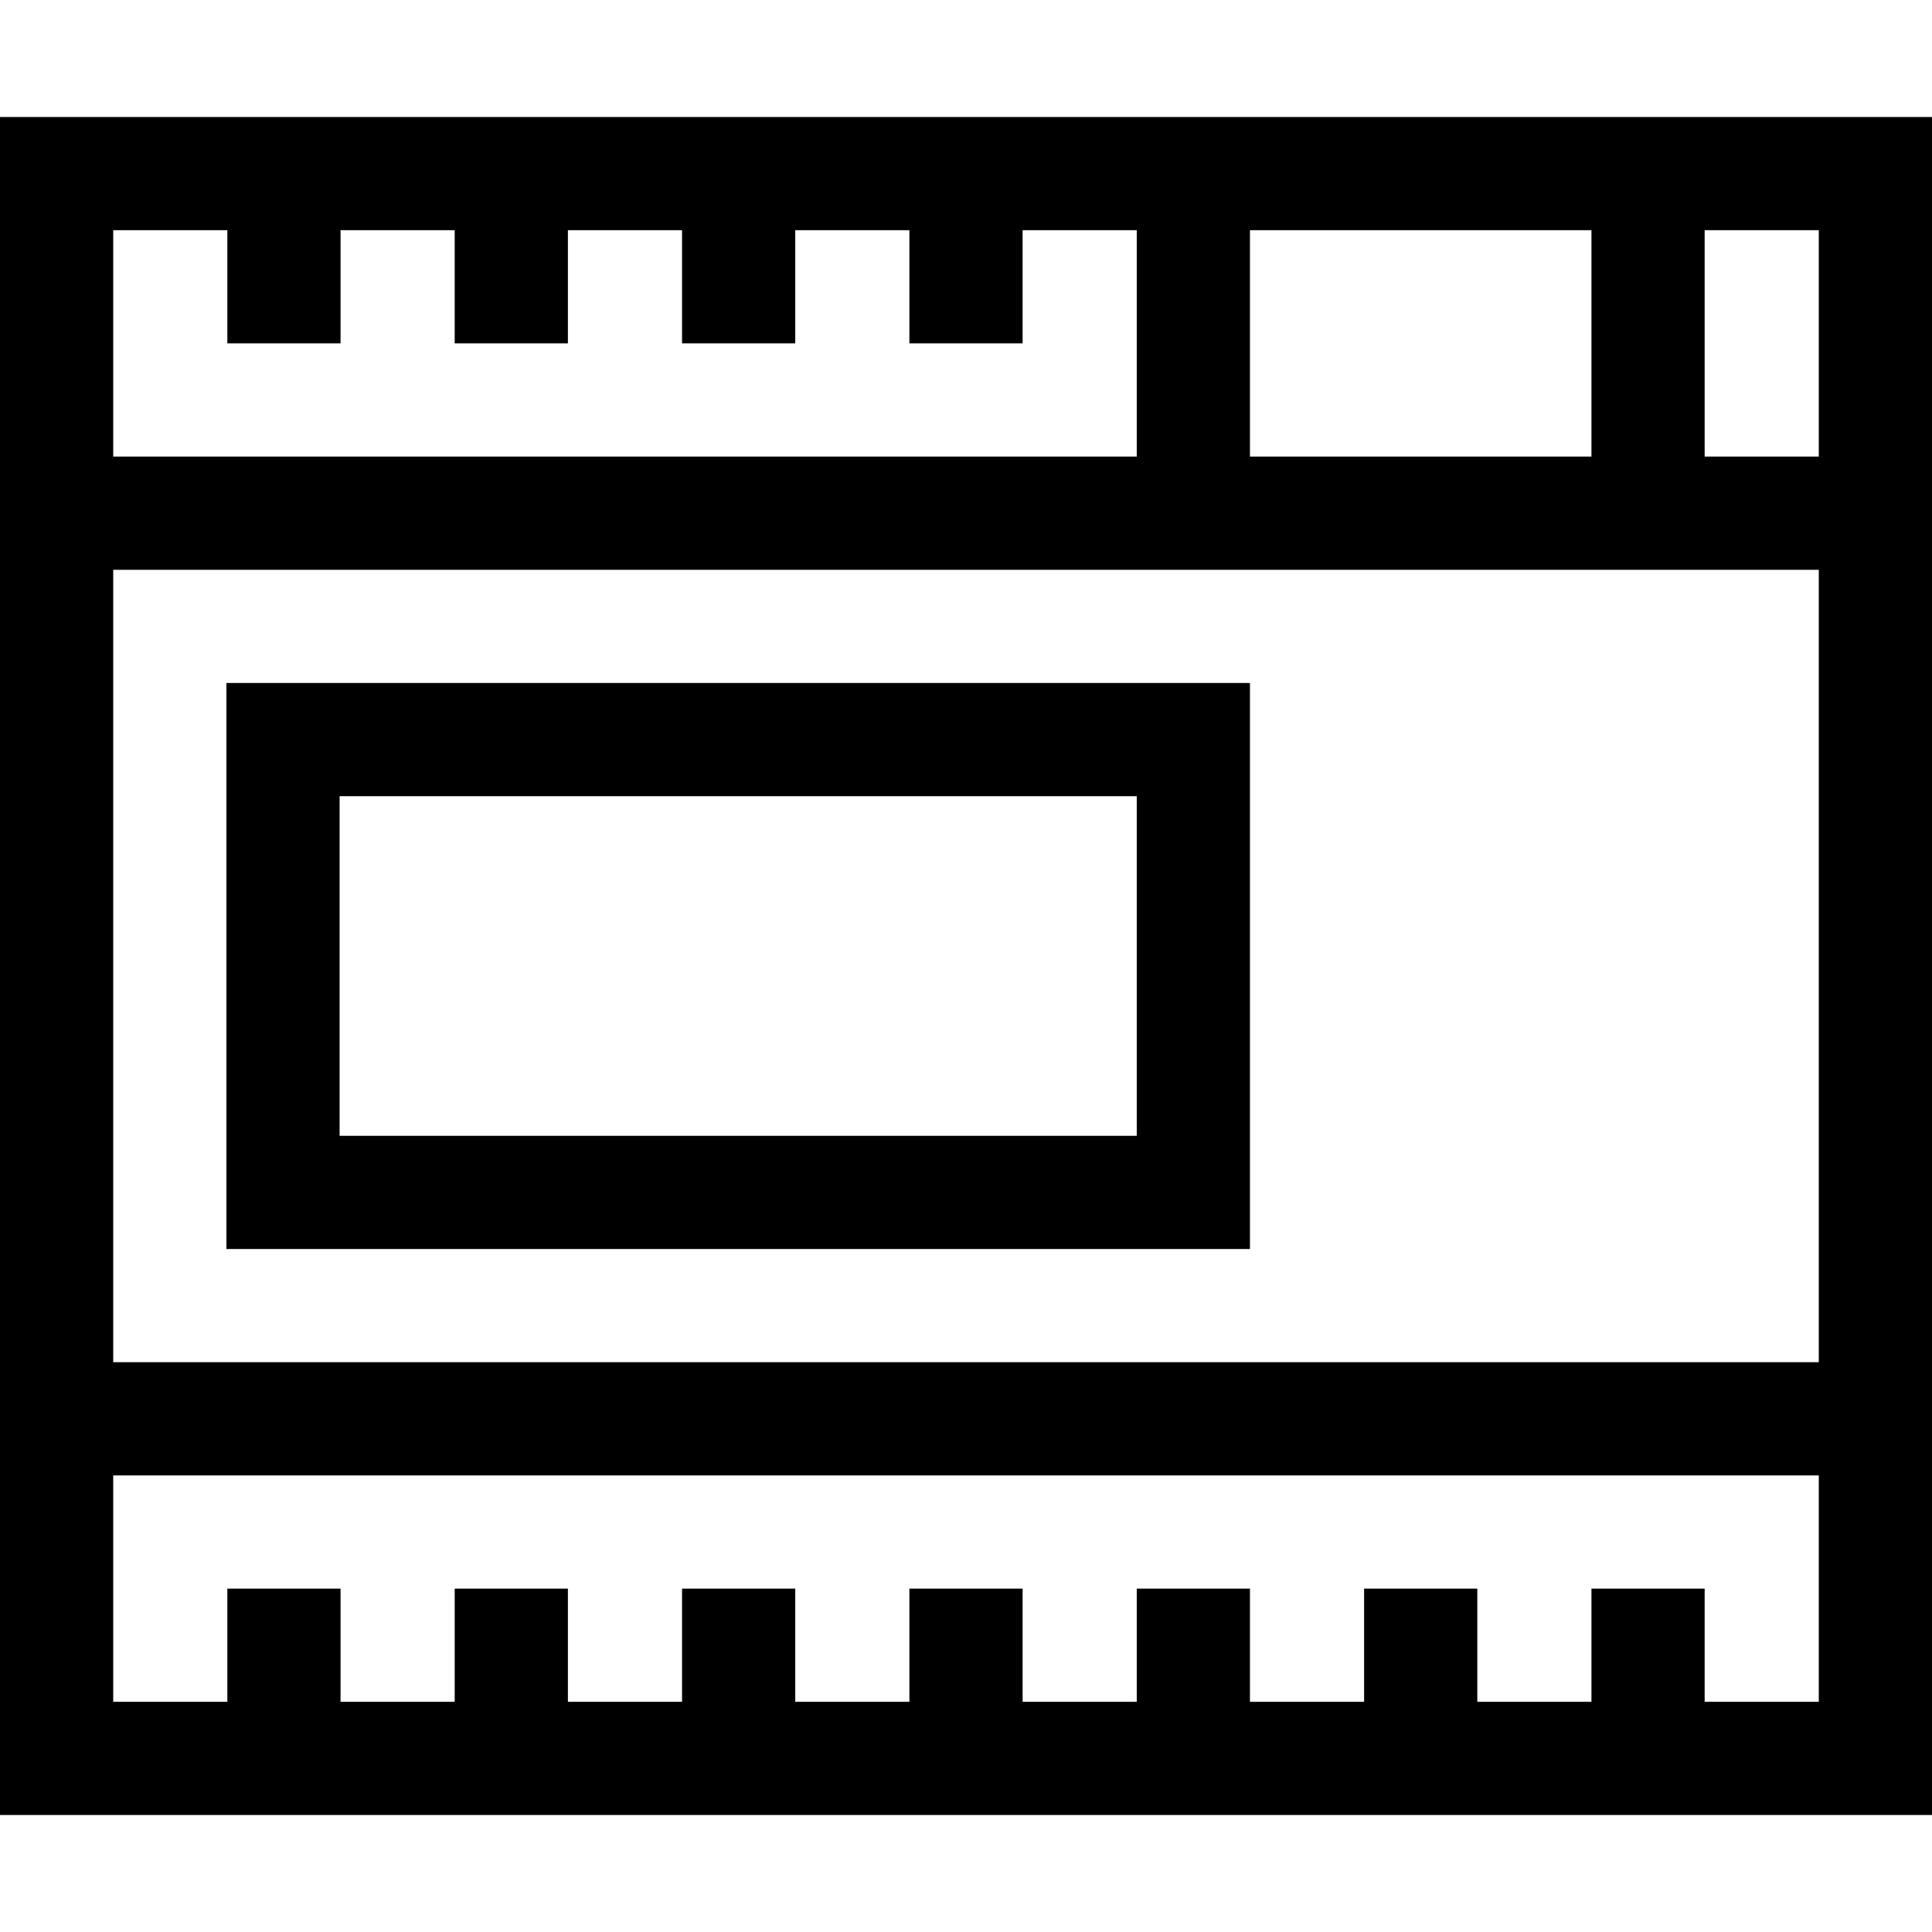
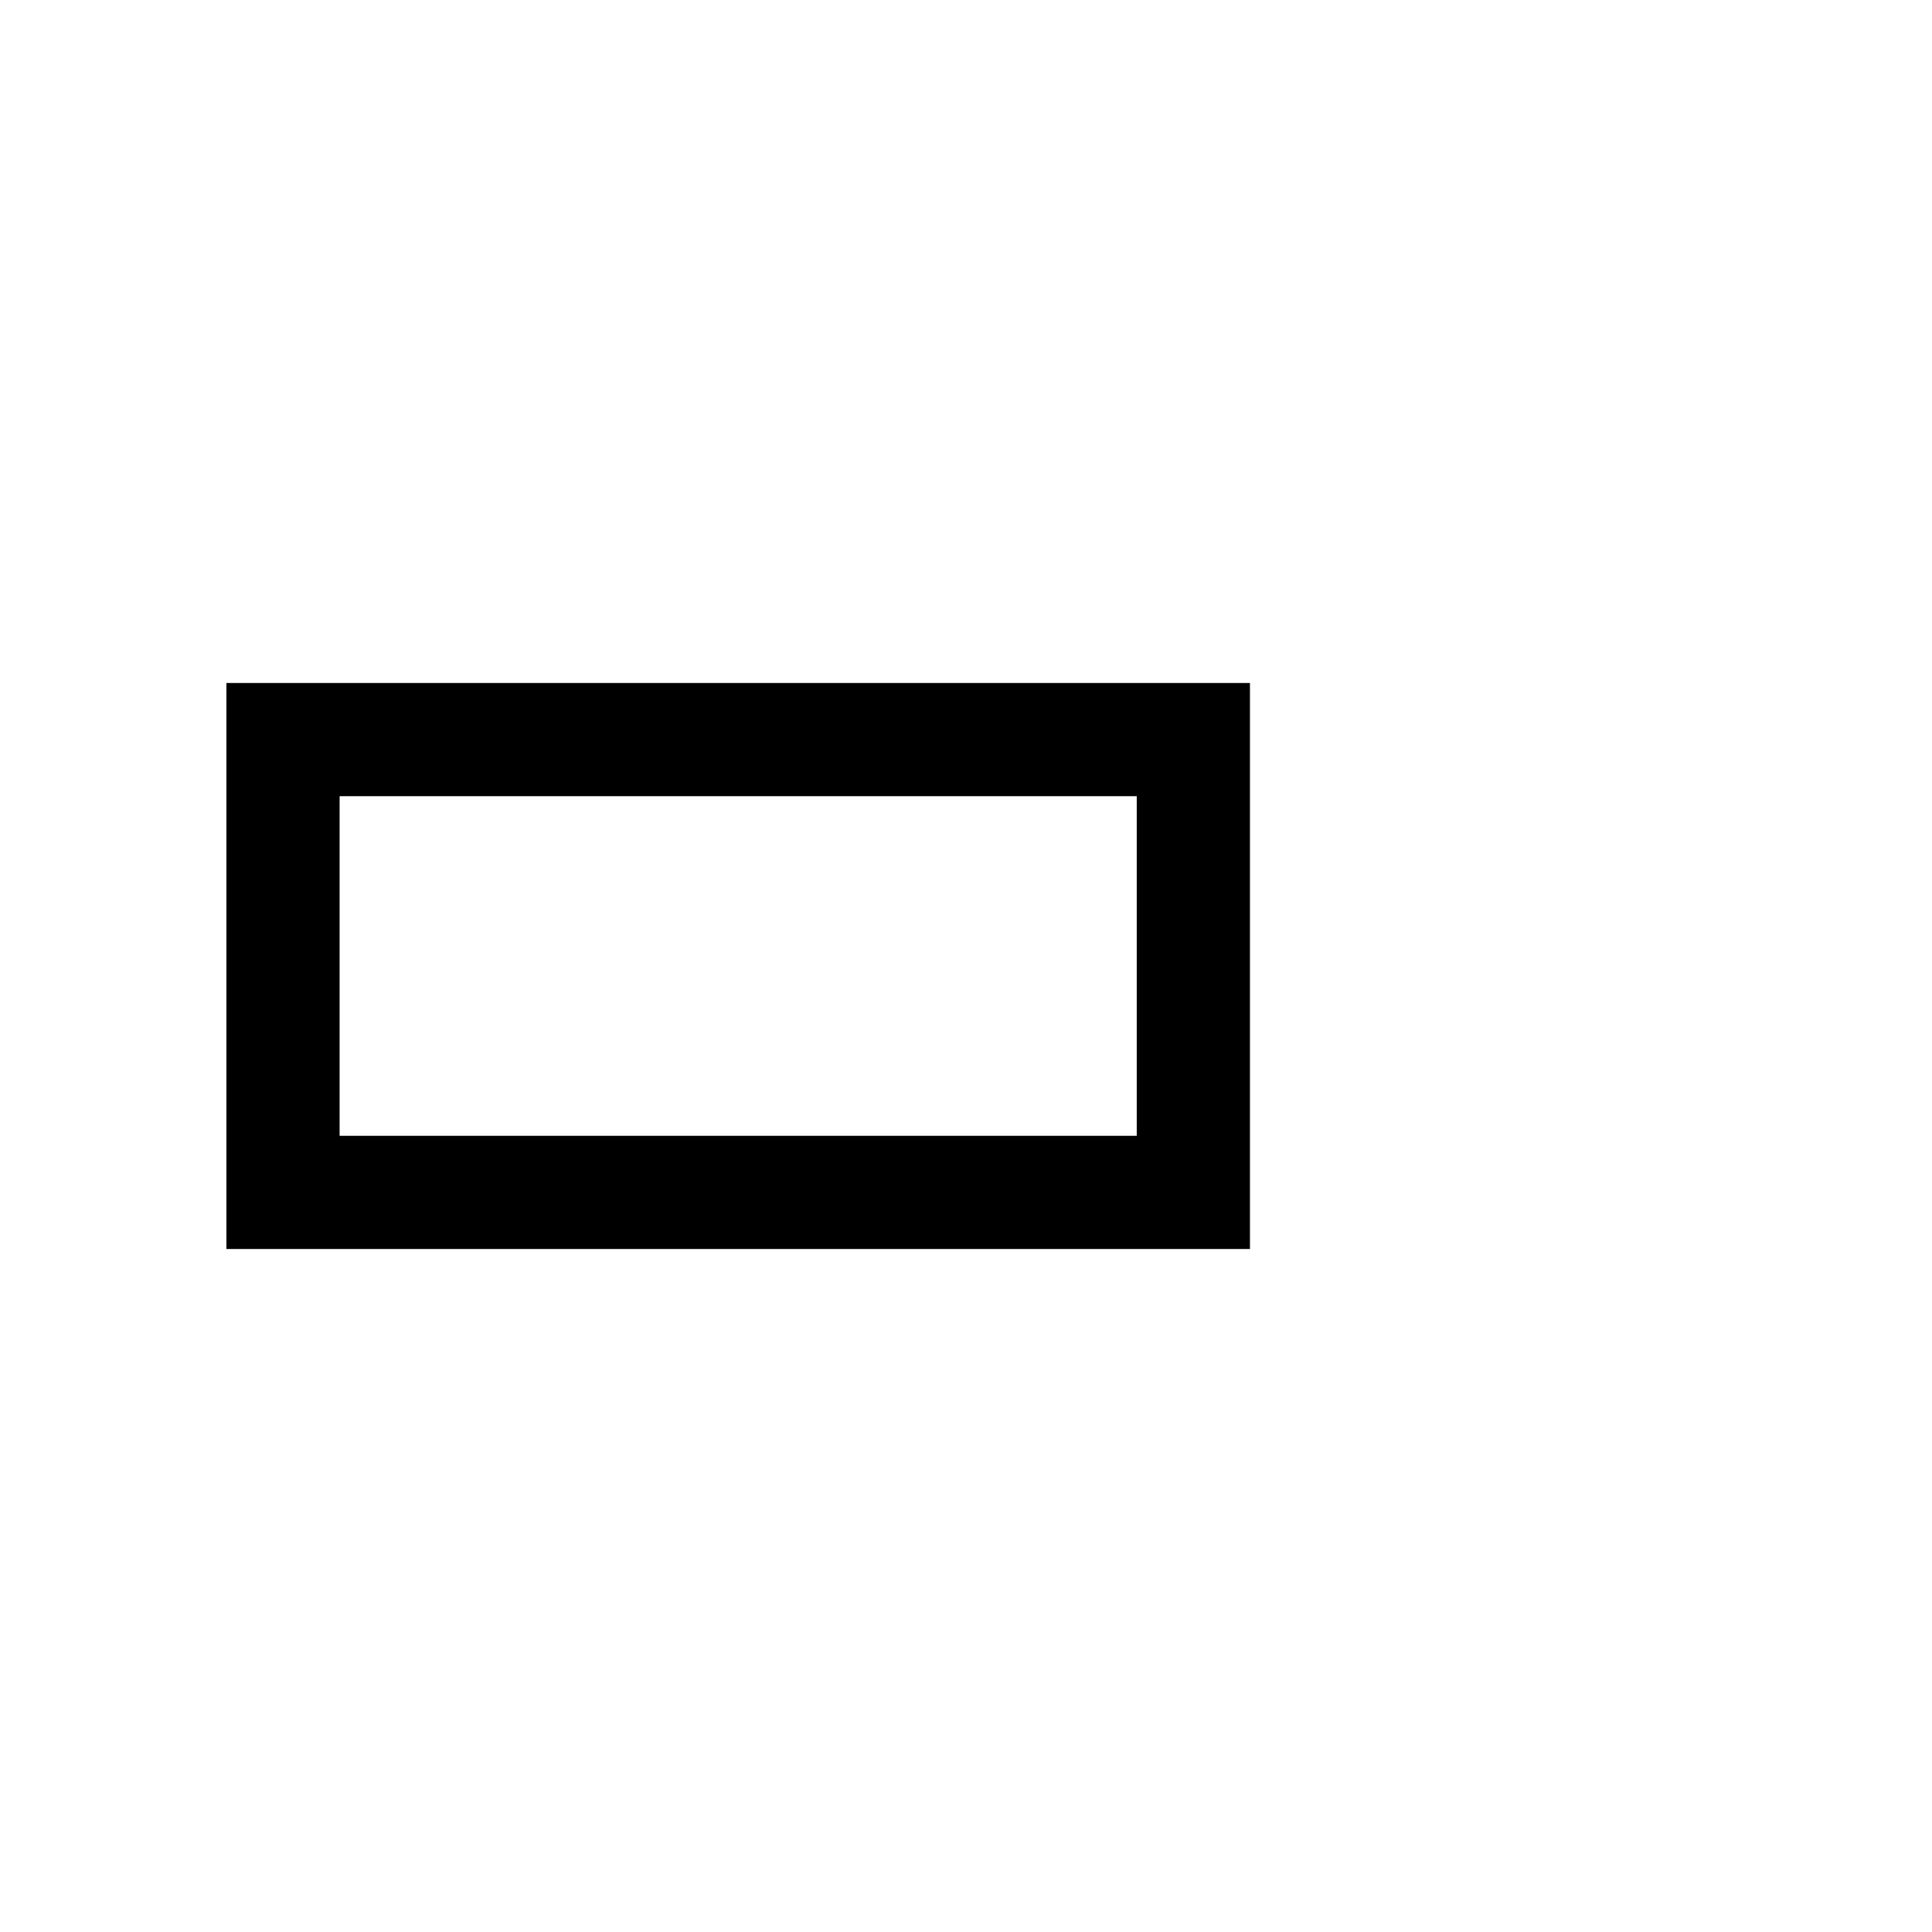
<svg xmlns="http://www.w3.org/2000/svg" version="1.1" id="Layer_1" x="0px" y="0px" viewBox="0 0 512 512" style="enable-background:new 0 0 512 512;" xml:space="preserve">
  <g>
-     <path d="M0,31v450h512V31H0z M482,121h-30.25V61H482V121z M331.25,121V61h90.5v60H331.25z M482,151v210H30V151H482z M60.25,61v30 h30V61h30.25v30h30V61h30.25v30h30V61H241v30h30V61h30.25v60H30V61H60.25z M451.75,451v-30h-30v30H391.5v-30h-30v30h-30.25v-30h-30 v30H271v-30h-30v30h-30.25v-30h-30v30H150.5v-30h-30v30H90.25v-30h-30v30H30v-60h452v60H451.75z" />
-     <path d="M331.25,331V181H60v150H331.25z M90,211h211.25v90H90V211z" />
+     <path d="M331.25,331V181H60v150z M90,211h211.25v90H90V211z" />
  </g>
</svg>